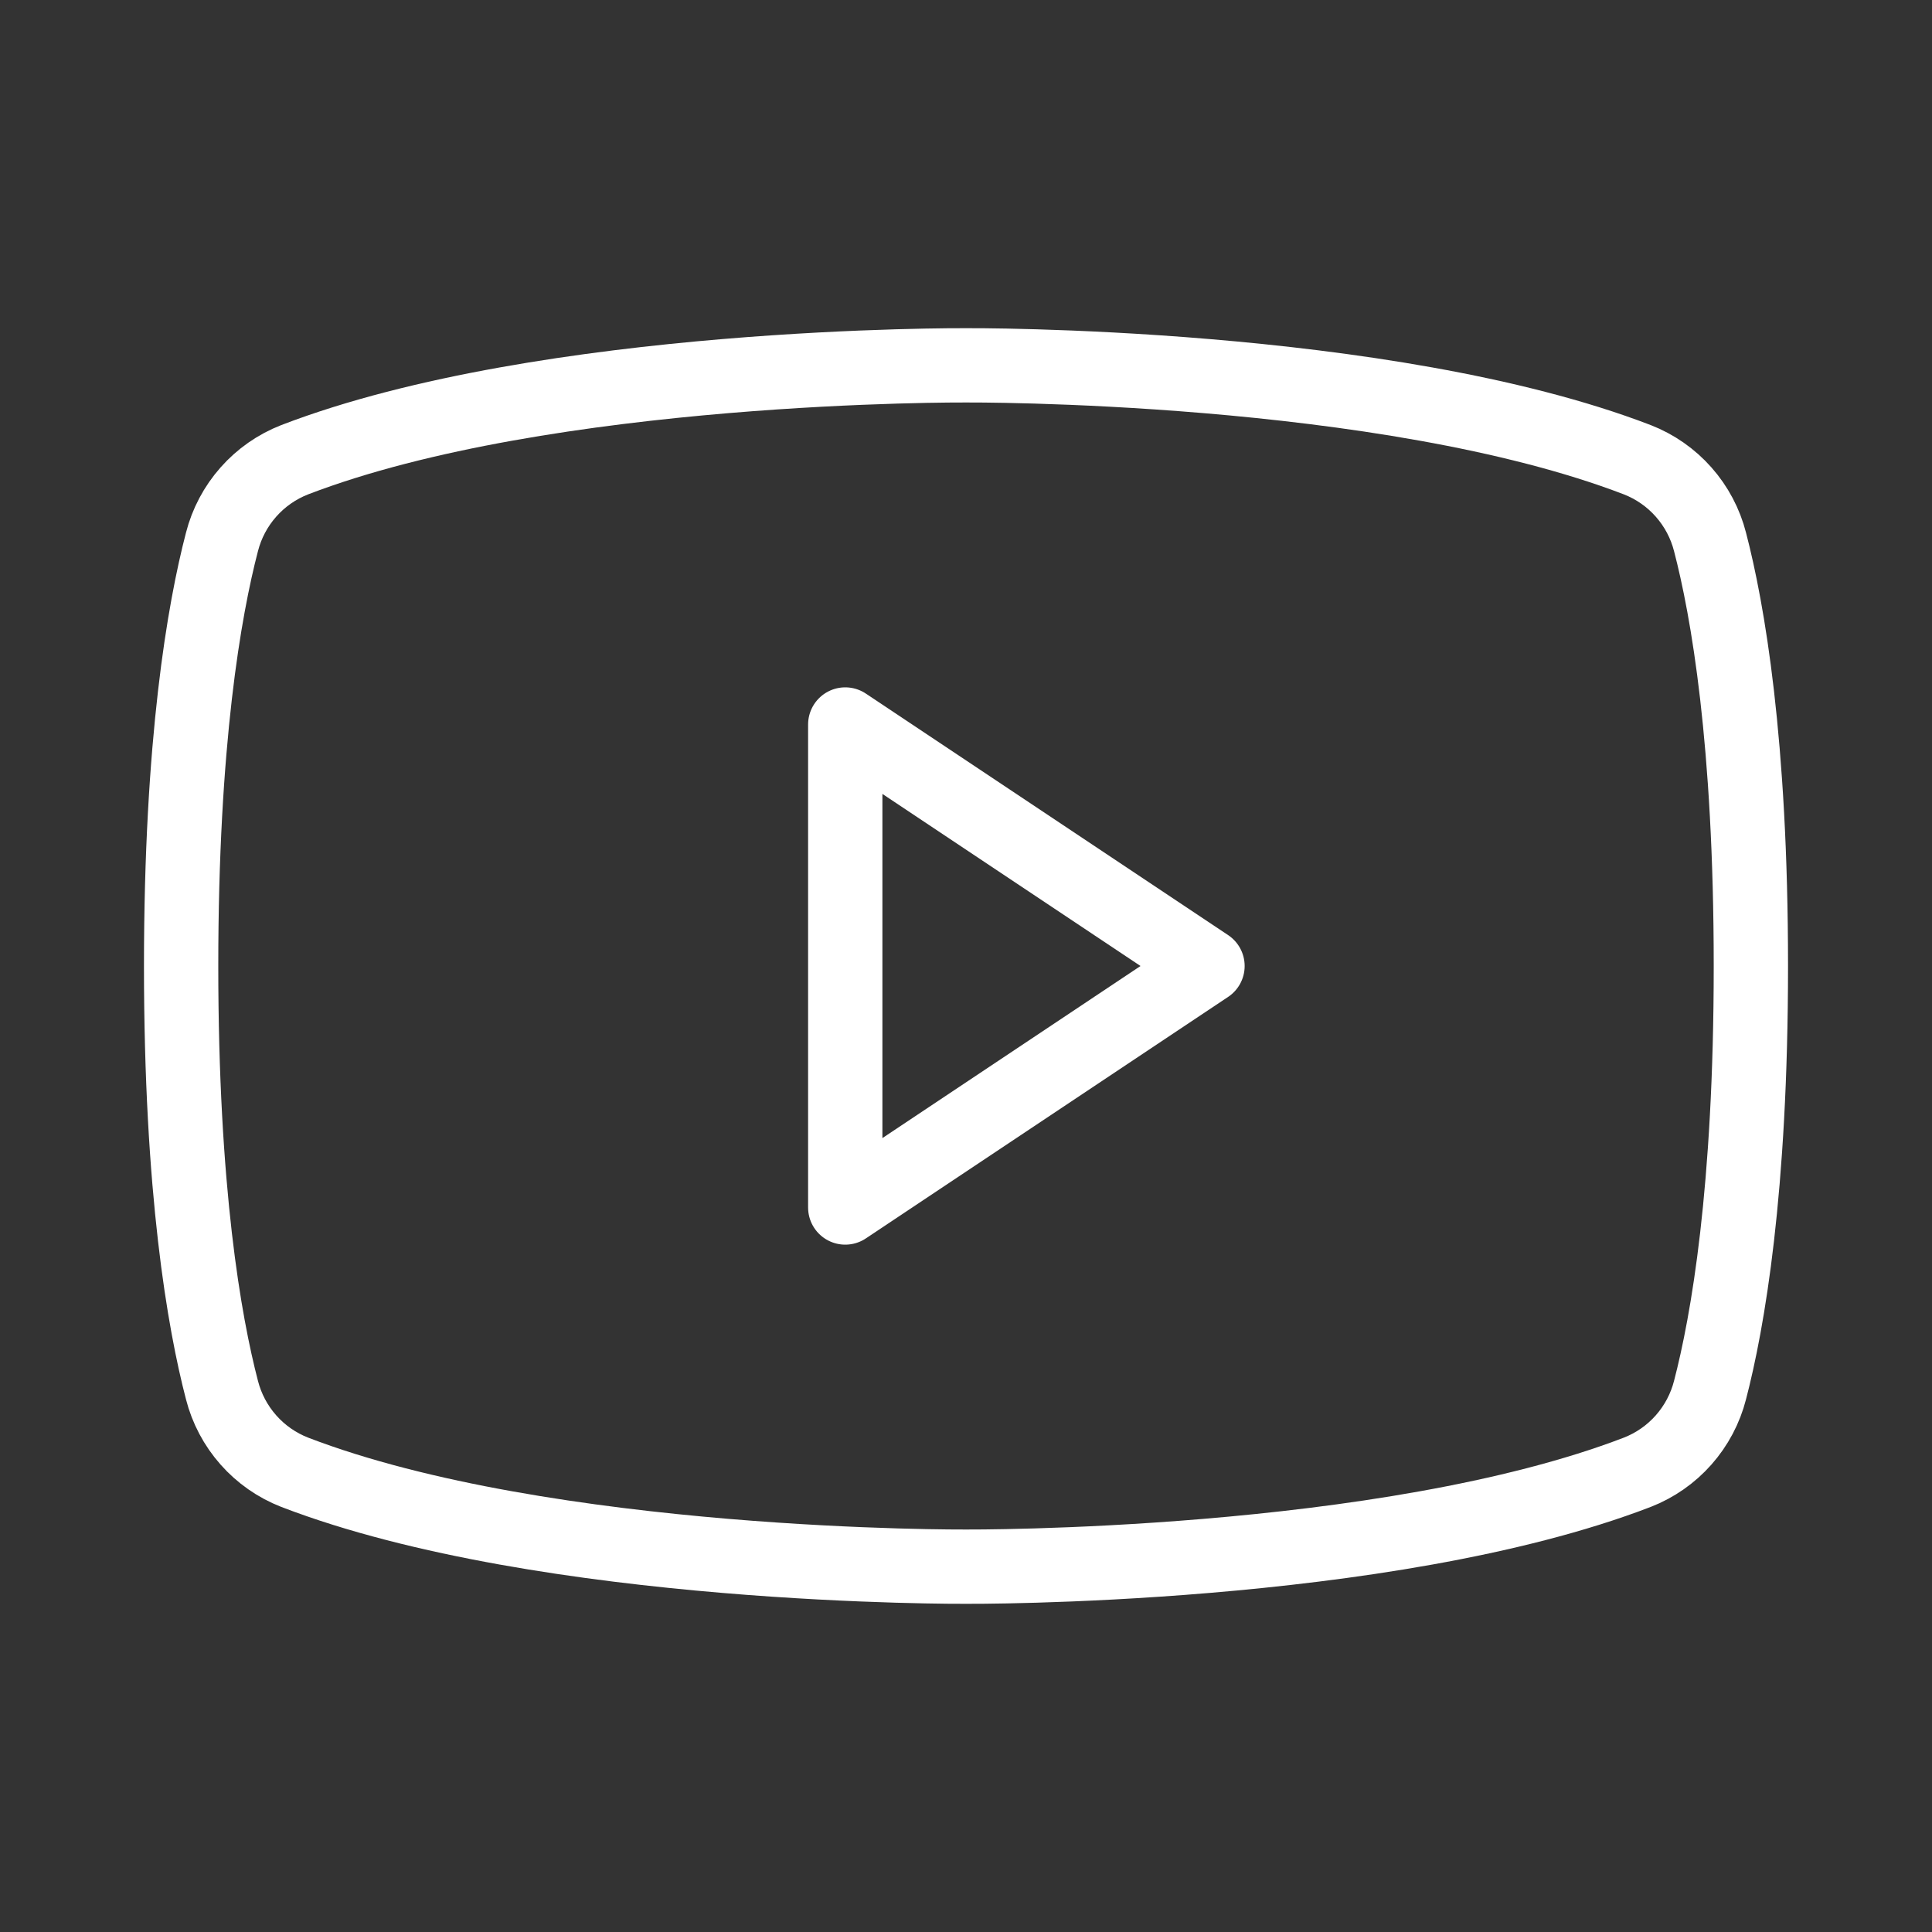
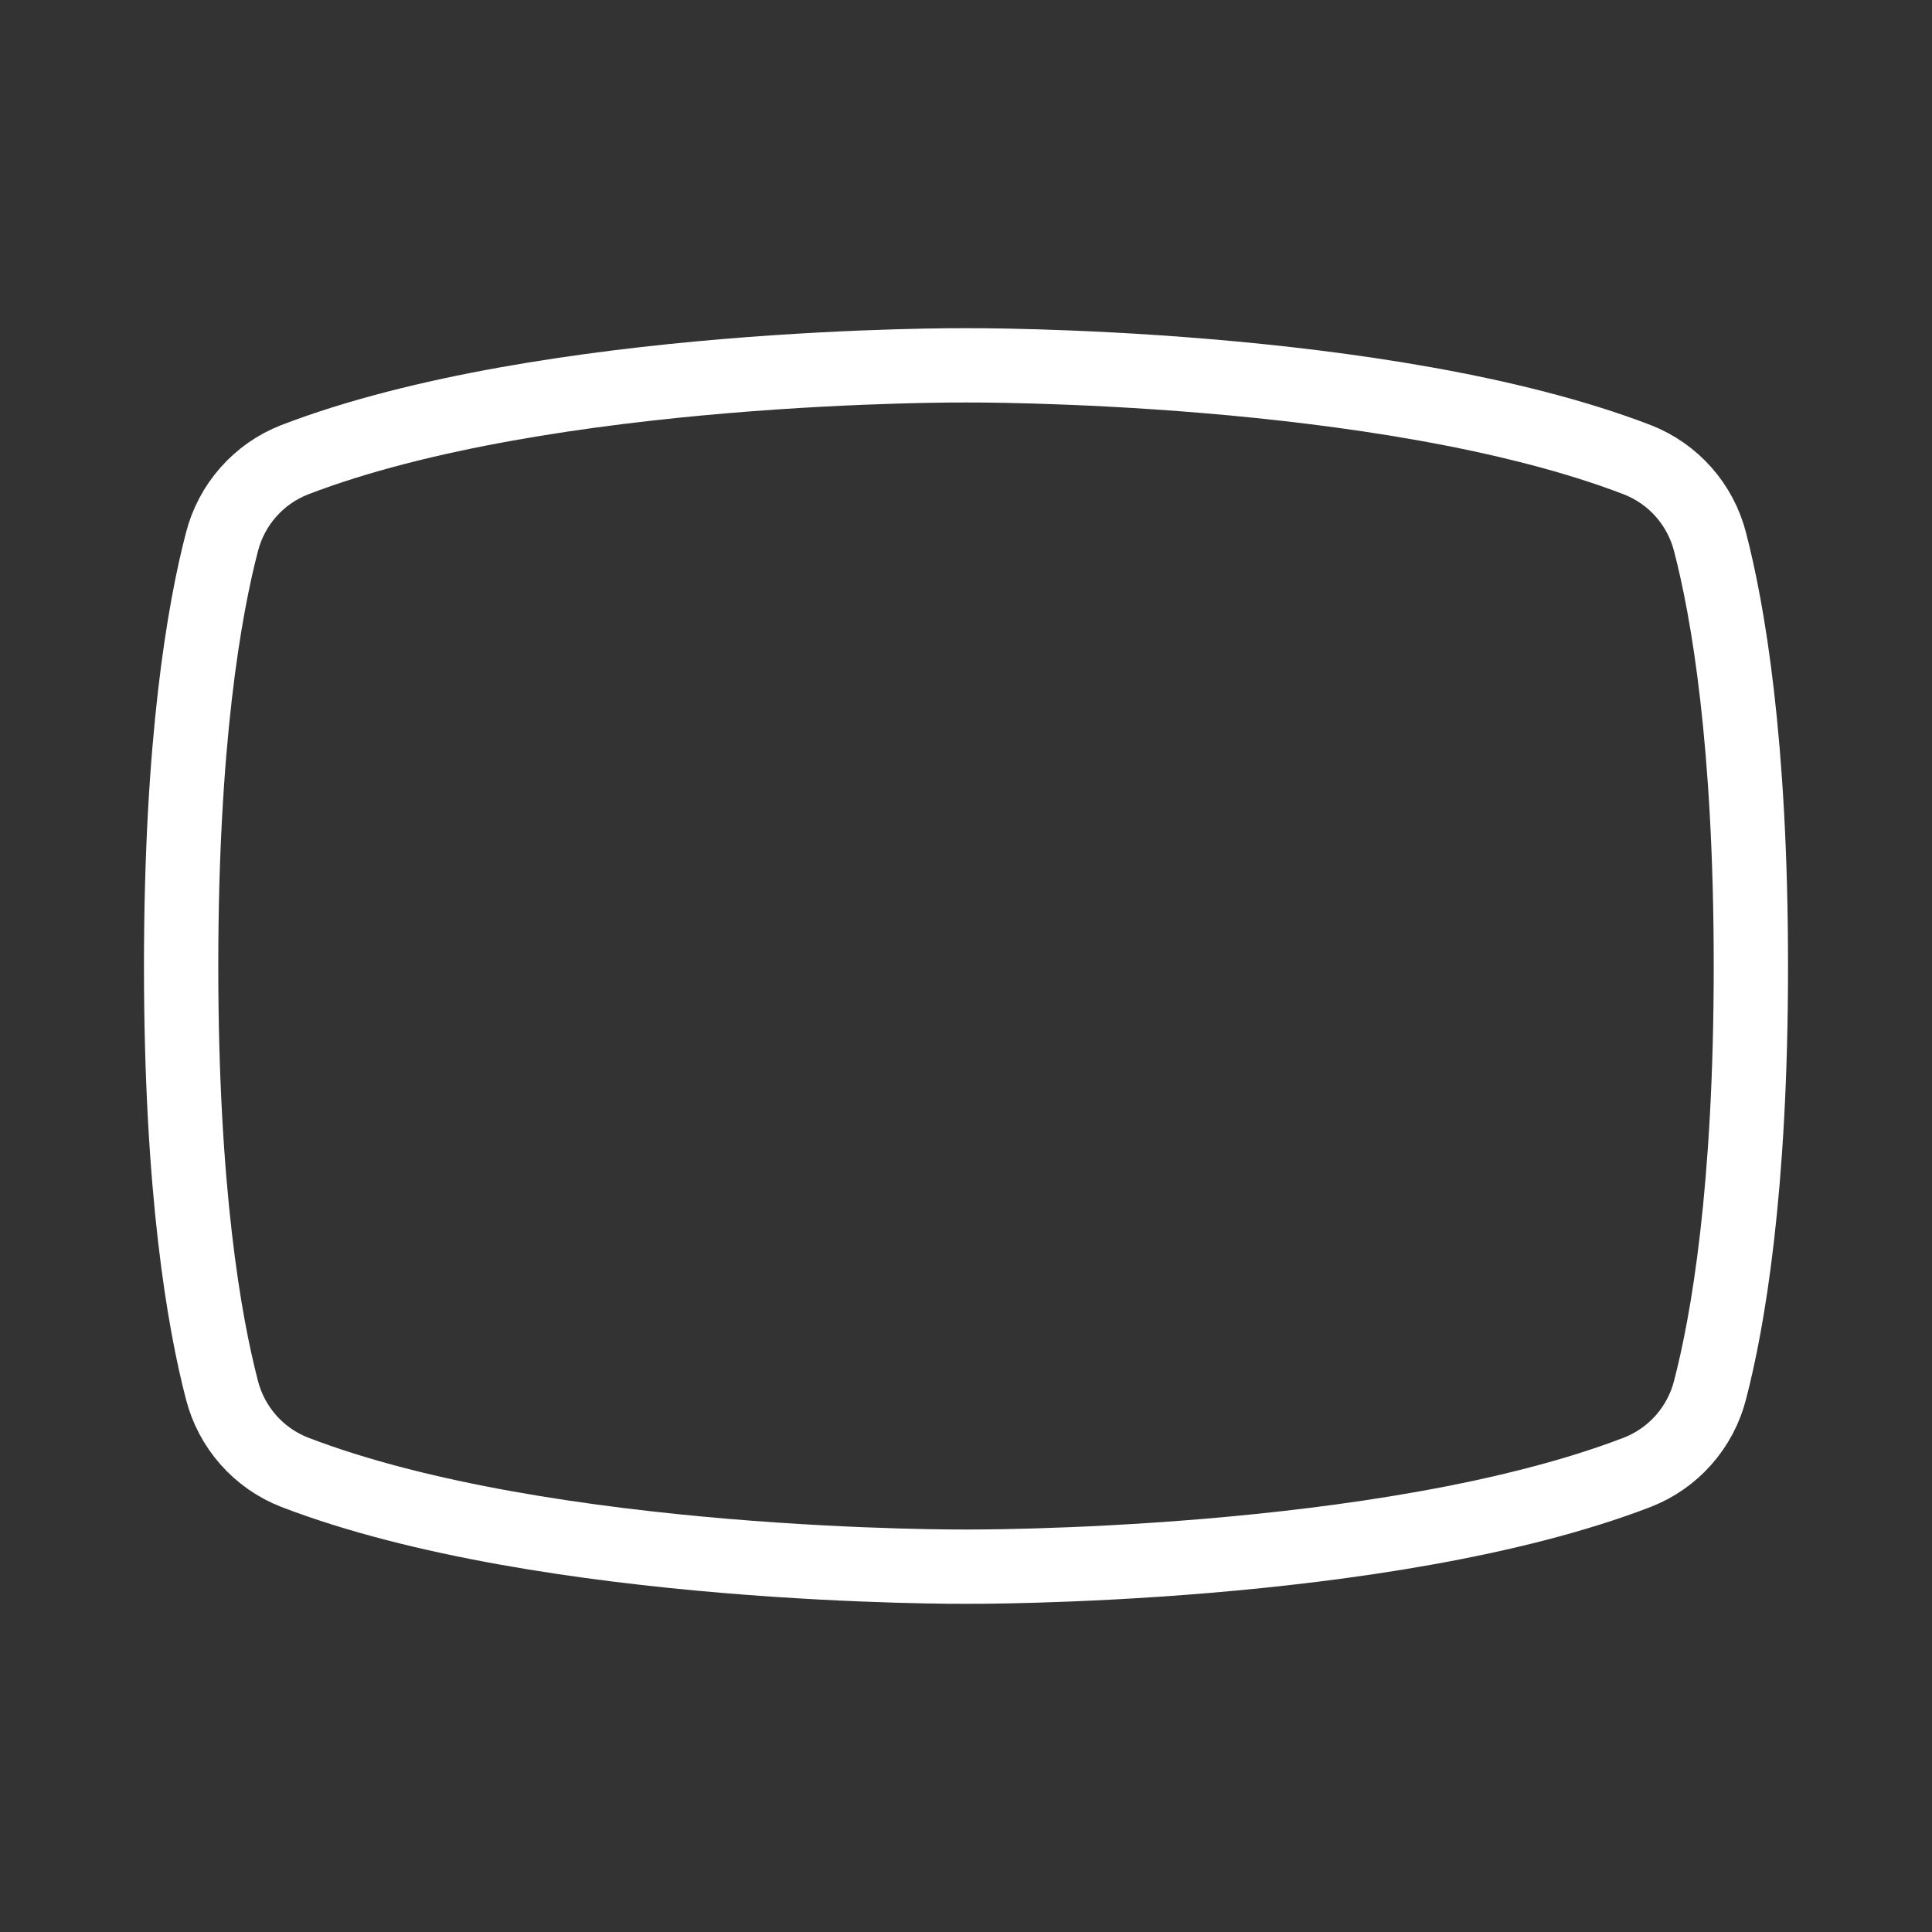
<svg xmlns="http://www.w3.org/2000/svg" width="52" height="52" viewBox="0 0 52 52" fill="none">
  <rect x="0" y="0" width="52" height="52" fill="#333333" stroke="none" />
-   <path d="M32.5 26L22.75 19.5V32.5L32.5 26Z" stroke="white" stroke-width="2" stroke-linecap="round" stroke-linejoin="round" />
  <path d="M4.875 26C4.875 32.044 5.499 35.59 5.974 37.413C6.101 37.911 6.345 38.371 6.685 38.756C7.025 39.141 7.452 39.439 7.931 39.626C14.731 42.239 26 42.167 26 42.167C26 42.167 37.269 42.239 44.069 39.626C44.548 39.439 44.975 39.141 45.315 38.756C45.655 38.371 45.899 37.911 46.026 37.413C46.501 35.59 47.125 32.044 47.125 26C47.125 19.956 46.501 16.41 46.026 14.587C45.899 14.089 45.655 13.629 45.315 13.244C44.975 12.859 44.548 12.561 44.069 12.374C37.269 9.761 26 9.833 26 9.833C26 9.833 14.731 9.761 7.931 12.374C7.452 12.561 7.025 12.859 6.685 13.244C6.345 13.629 6.101 14.089 5.974 14.587C5.499 16.41 4.875 19.956 4.875 26Z" stroke="white" stroke-width="2" stroke-linecap="round" stroke-linejoin="round" />
</svg>